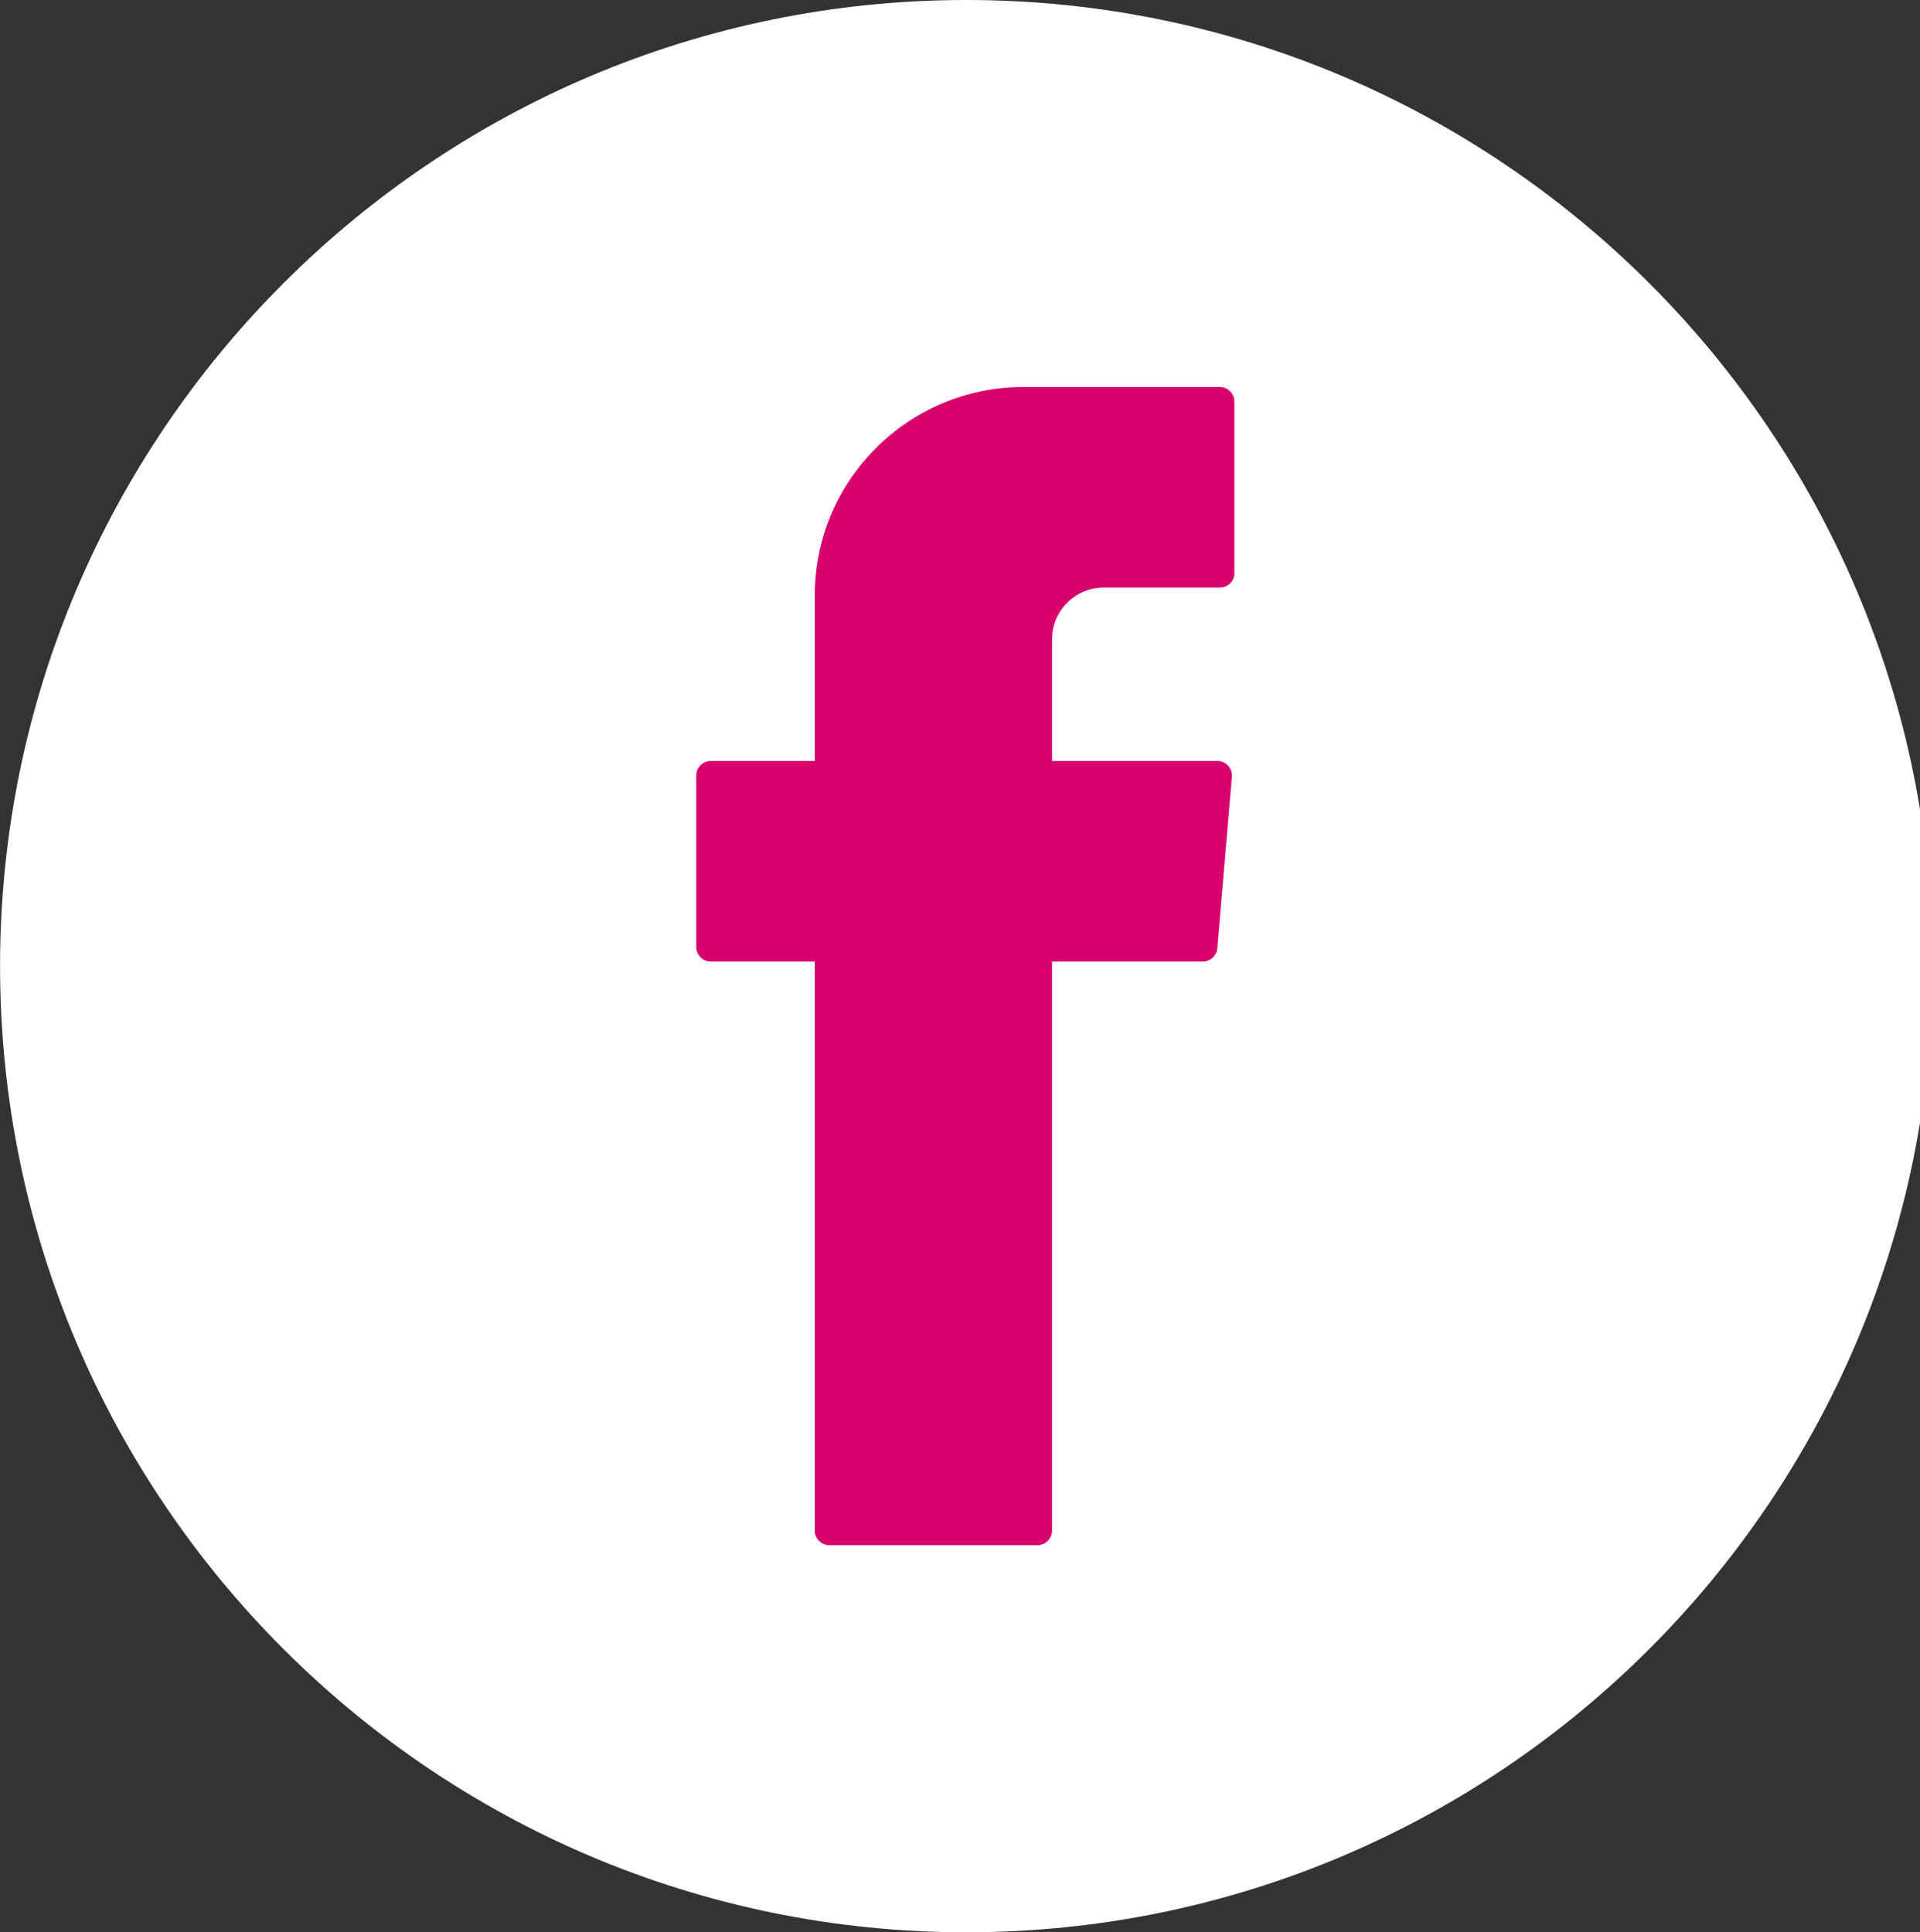
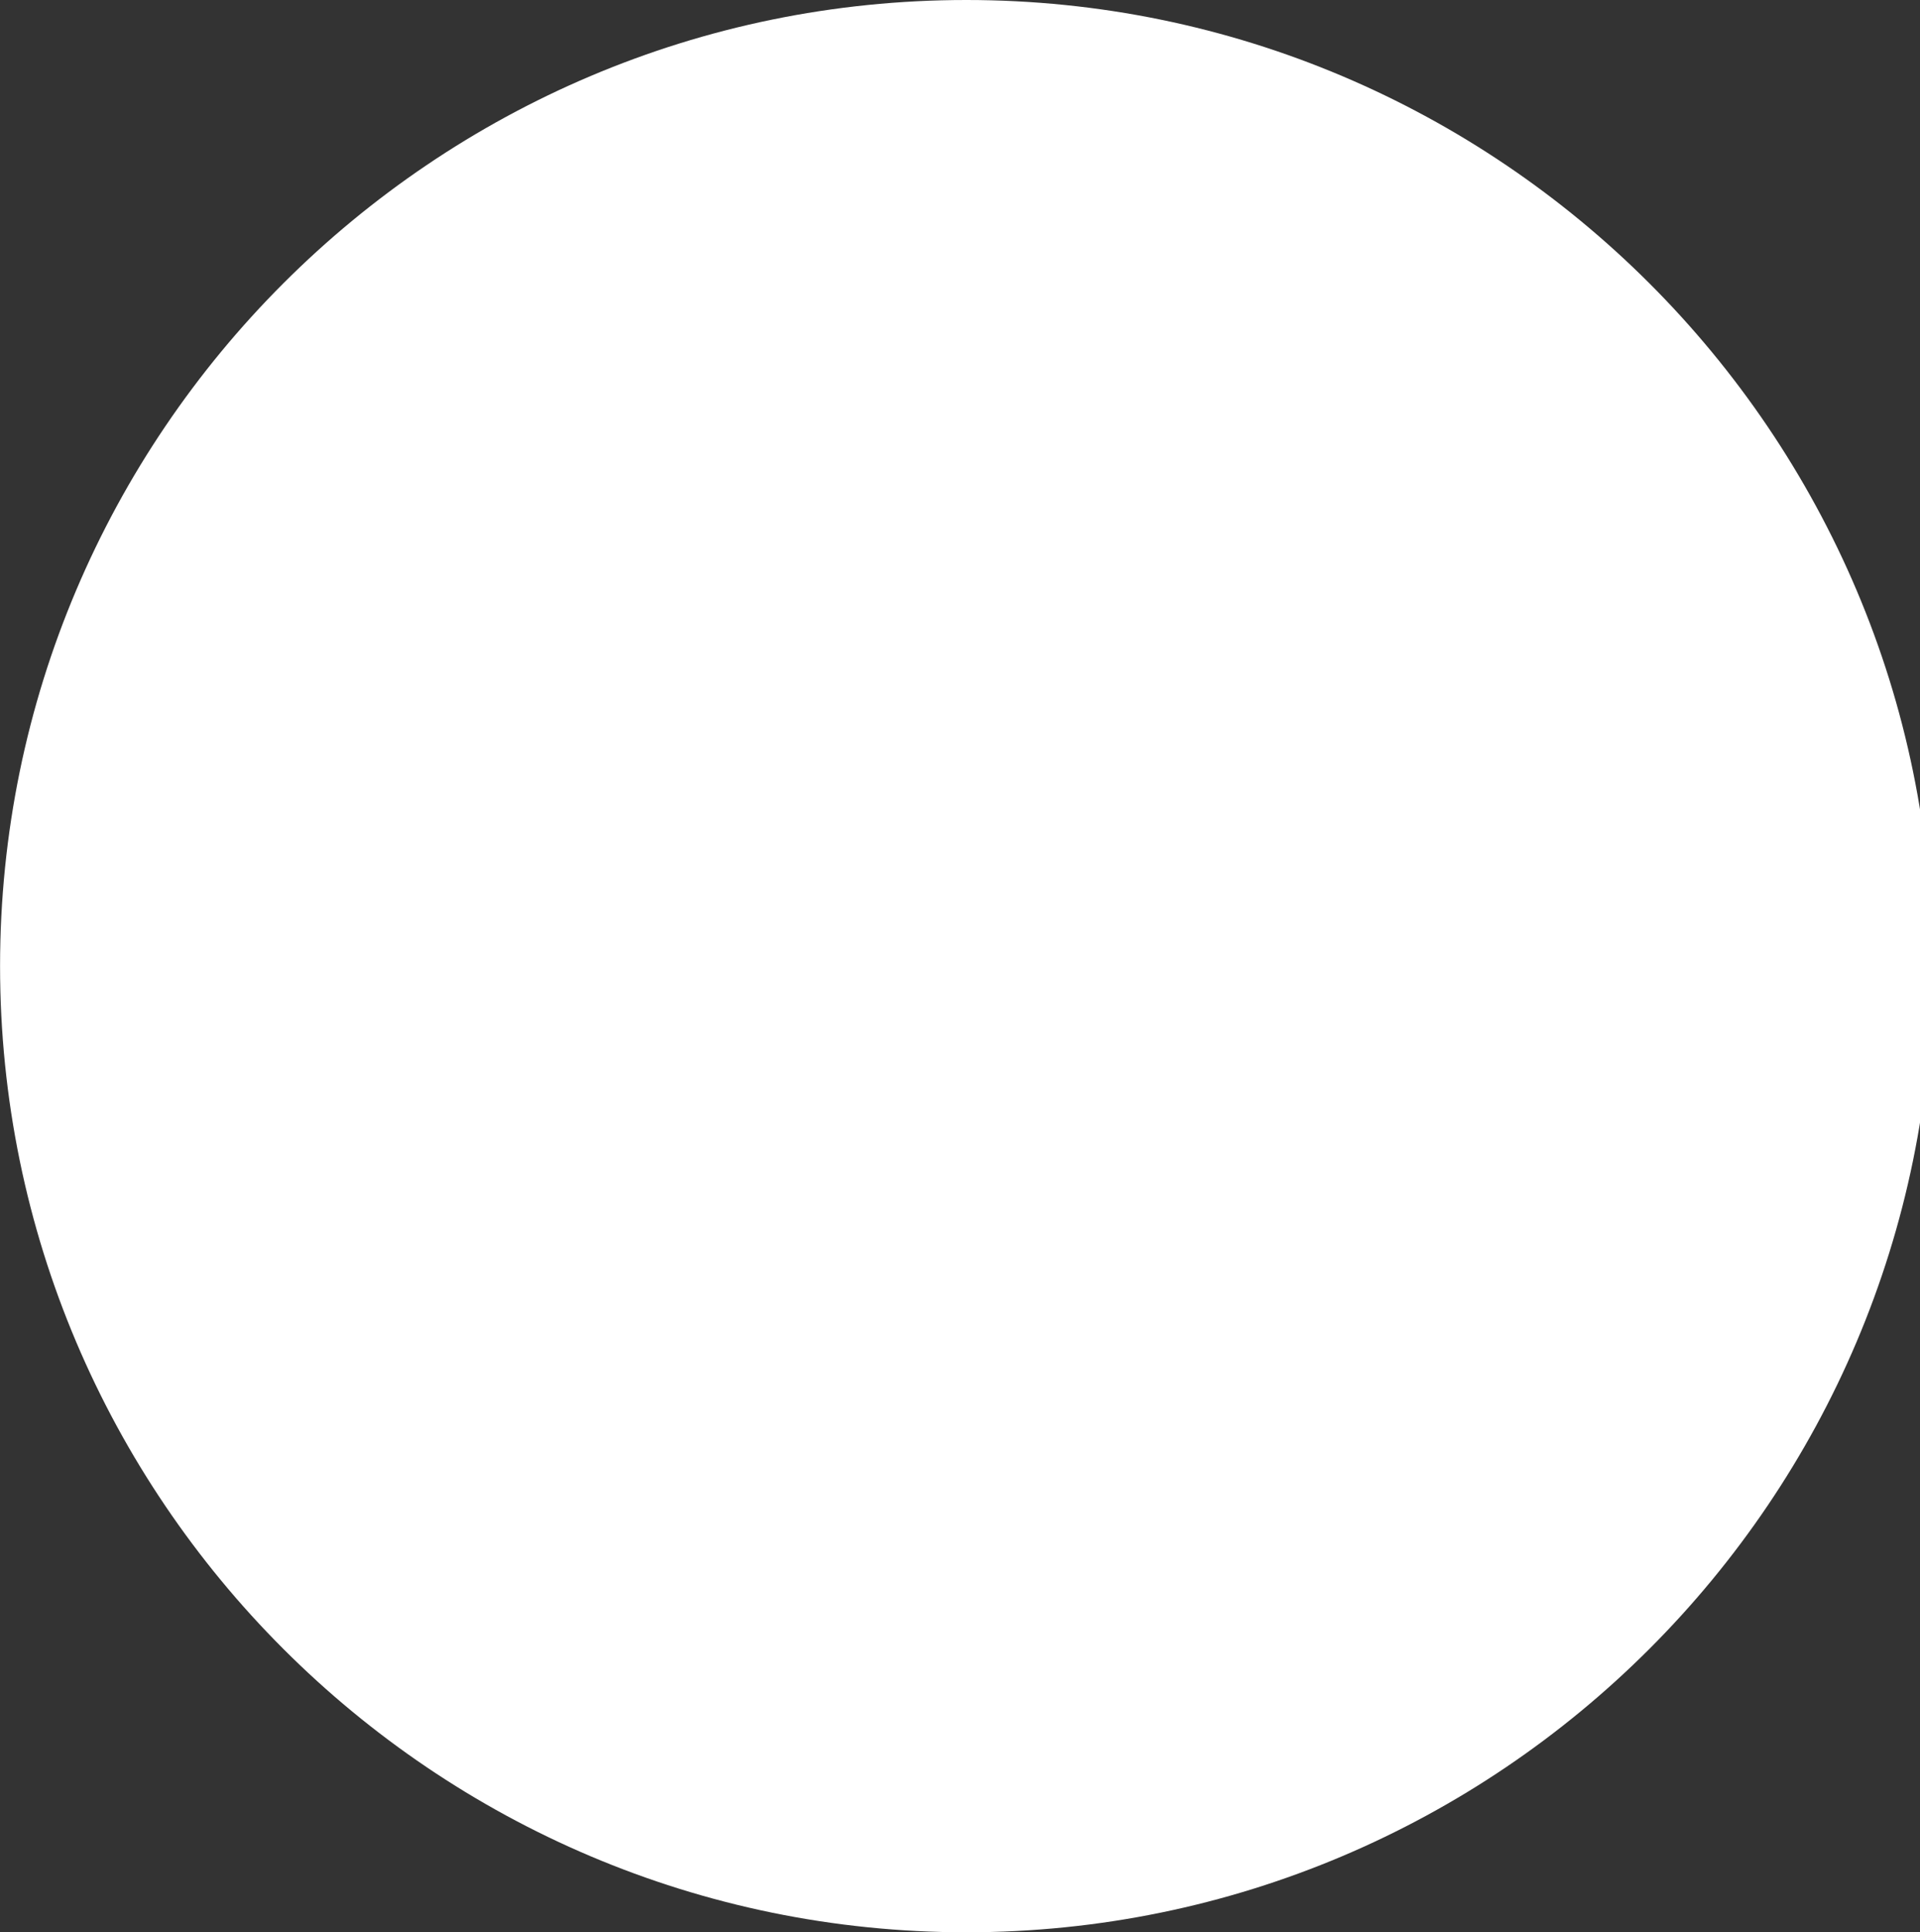
<svg xmlns="http://www.w3.org/2000/svg" version="1.1" id="Layer_1" x="0px" y="0px" width="28.091px" height="28.275px" viewBox="0 0 28.091 28.275" enable-background="new 0 0 28.091 28.275" xml:space="preserve">
  <rect x="0" y="0" width="28.091" height="28.275" fill="#333333" stroke="none" />
  <g>
    <g>
      <path fill="#FFFFFF" d="M14.138,28.275c-7.795,0-14.137-6.342-14.137-14.139C0.001,6.342,6.343,0,14.138,0    c7.797,0,14.139,6.342,14.139,14.136C28.276,21.933,21.935,28.275,14.138,28.275z" />
    </g>
    <g>
-       <path fill-rule="evenodd" clip-rule="evenodd" fill="#D7006D" d="M11.921,14.205v8.193c0,0.117,0.096,0.213,0.213,0.213h3.043    c0.119,0,0.215-0.096,0.215-0.213V14.07h2.205c0.111,0,0.203-0.084,0.213-0.195l0.213-2.509c0.01-0.125-0.088-0.231-0.213-0.231    h-2.418v-1.78c0-0.417,0.338-0.756,0.754-0.756h1.701c0.117,0,0.213-0.096,0.213-0.213V5.877c0-0.118-0.096-0.214-0.213-0.214    h-2.873c-1.686,0-3.053,1.366-3.053,3.053v2.419h-1.521c-0.117,0-0.213,0.095-0.213,0.213v2.509c0,0.118,0.096,0.213,0.213,0.213    h1.521V14.205z" />
-     </g>
+       </g>
  </g>
</svg>